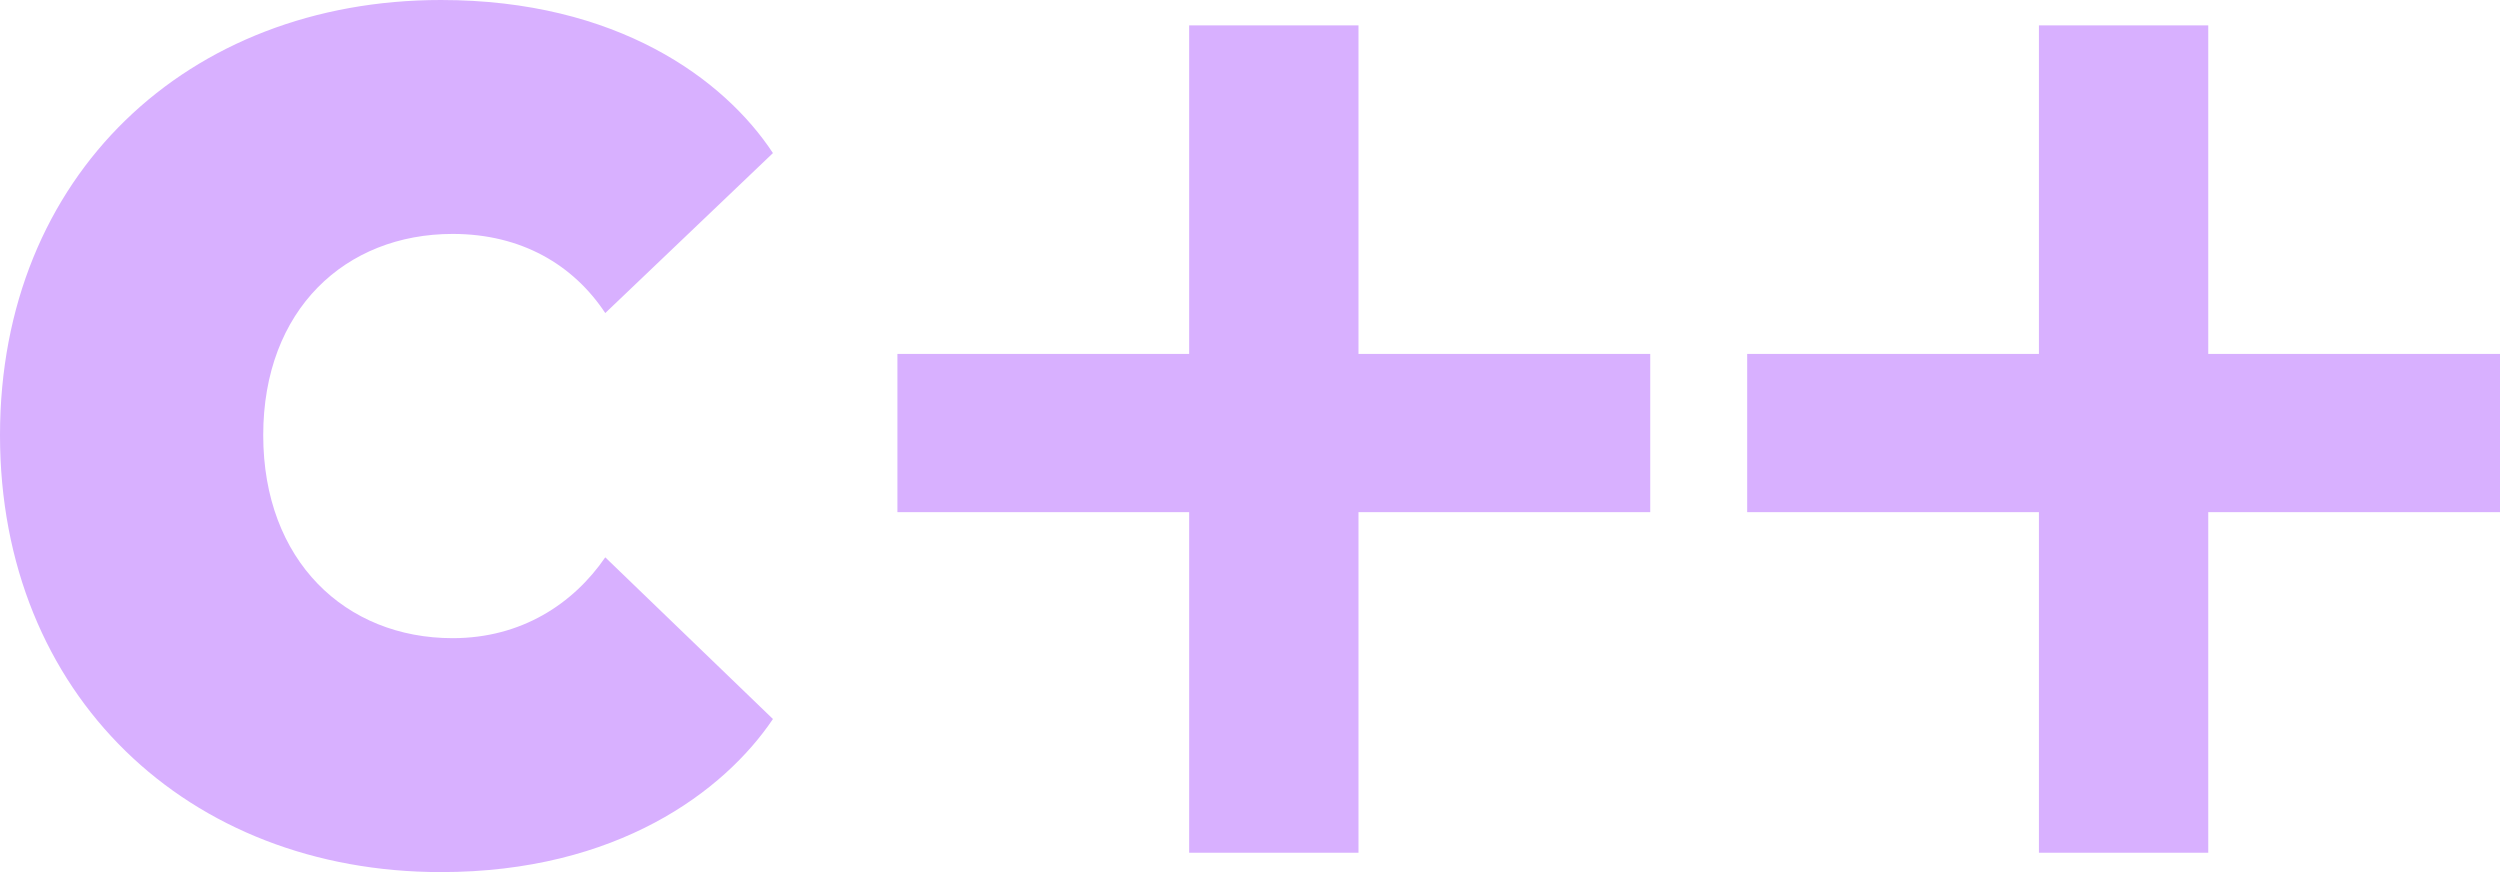
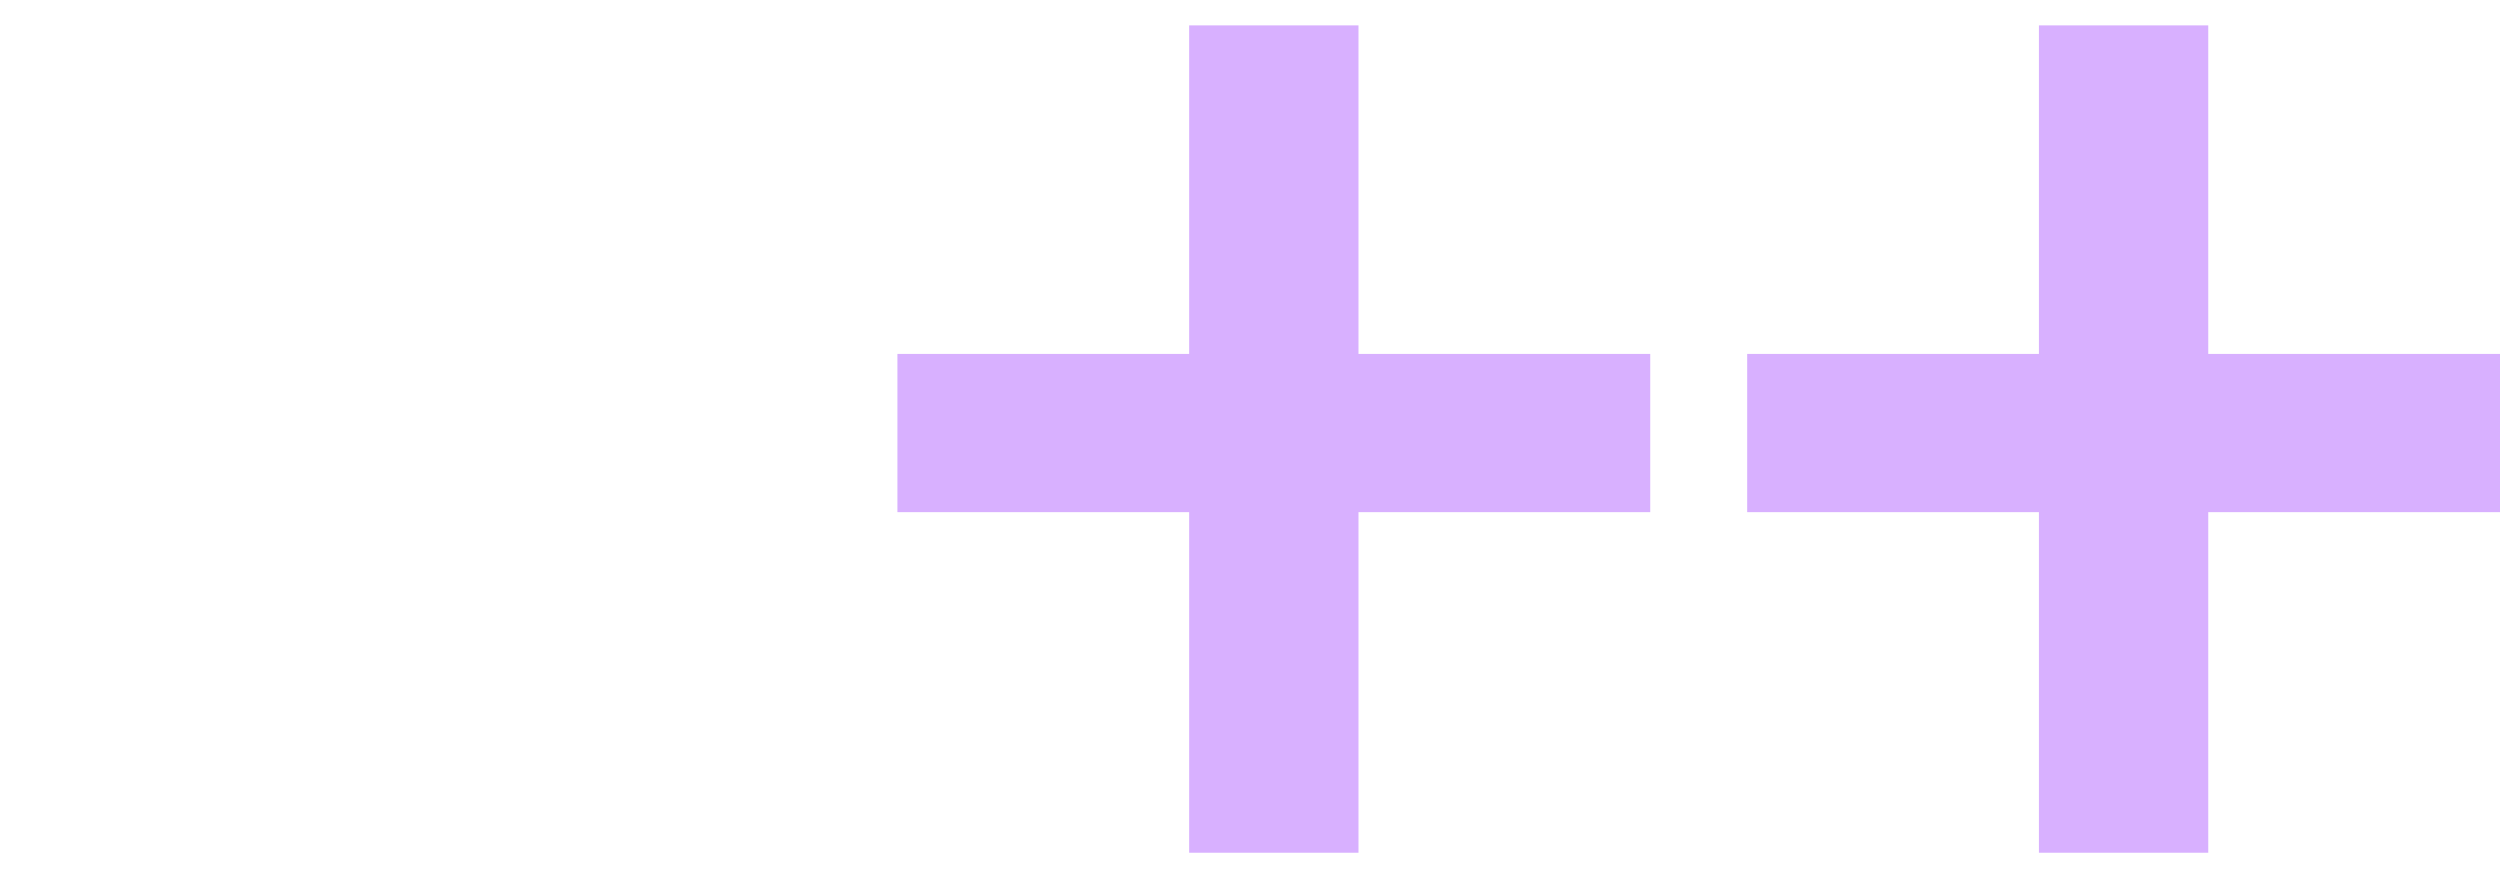
<svg xmlns="http://www.w3.org/2000/svg" width="86" height="30" viewBox="0 0 86 30" fill="none">
-   <path d="M15.169 30C21.225 30 24.916 27.219 26.589 24.734L20.821 19.172C19.725 20.769 17.937 21.953 15.572 21.953C11.881 21.953 9.055 19.29 9.055 14.97C9.055 10.651 11.881 8.047 15.572 8.047C17.937 8.047 19.725 9.112 20.821 10.769L26.589 5.266C24.916 2.722 21.225 0 15.169 0C6.46 0 0 6.035 0 14.97C0 23.905 6.46 30 15.169 30Z" fill="#D8B0FF" />
  <path d="M56.768 17.618V12.175H46.732V0.873H40.907V12.175H30.871V17.618H40.907V29.334H46.732V17.618H56.768Z" fill="#D8B0FF" />
  <path d="M86 17.618V12.175H75.964V0.873H70.139V12.175H60.103V17.618H70.139V29.334H75.964V17.618H86Z" fill="#D8B0FF" />
</svg>